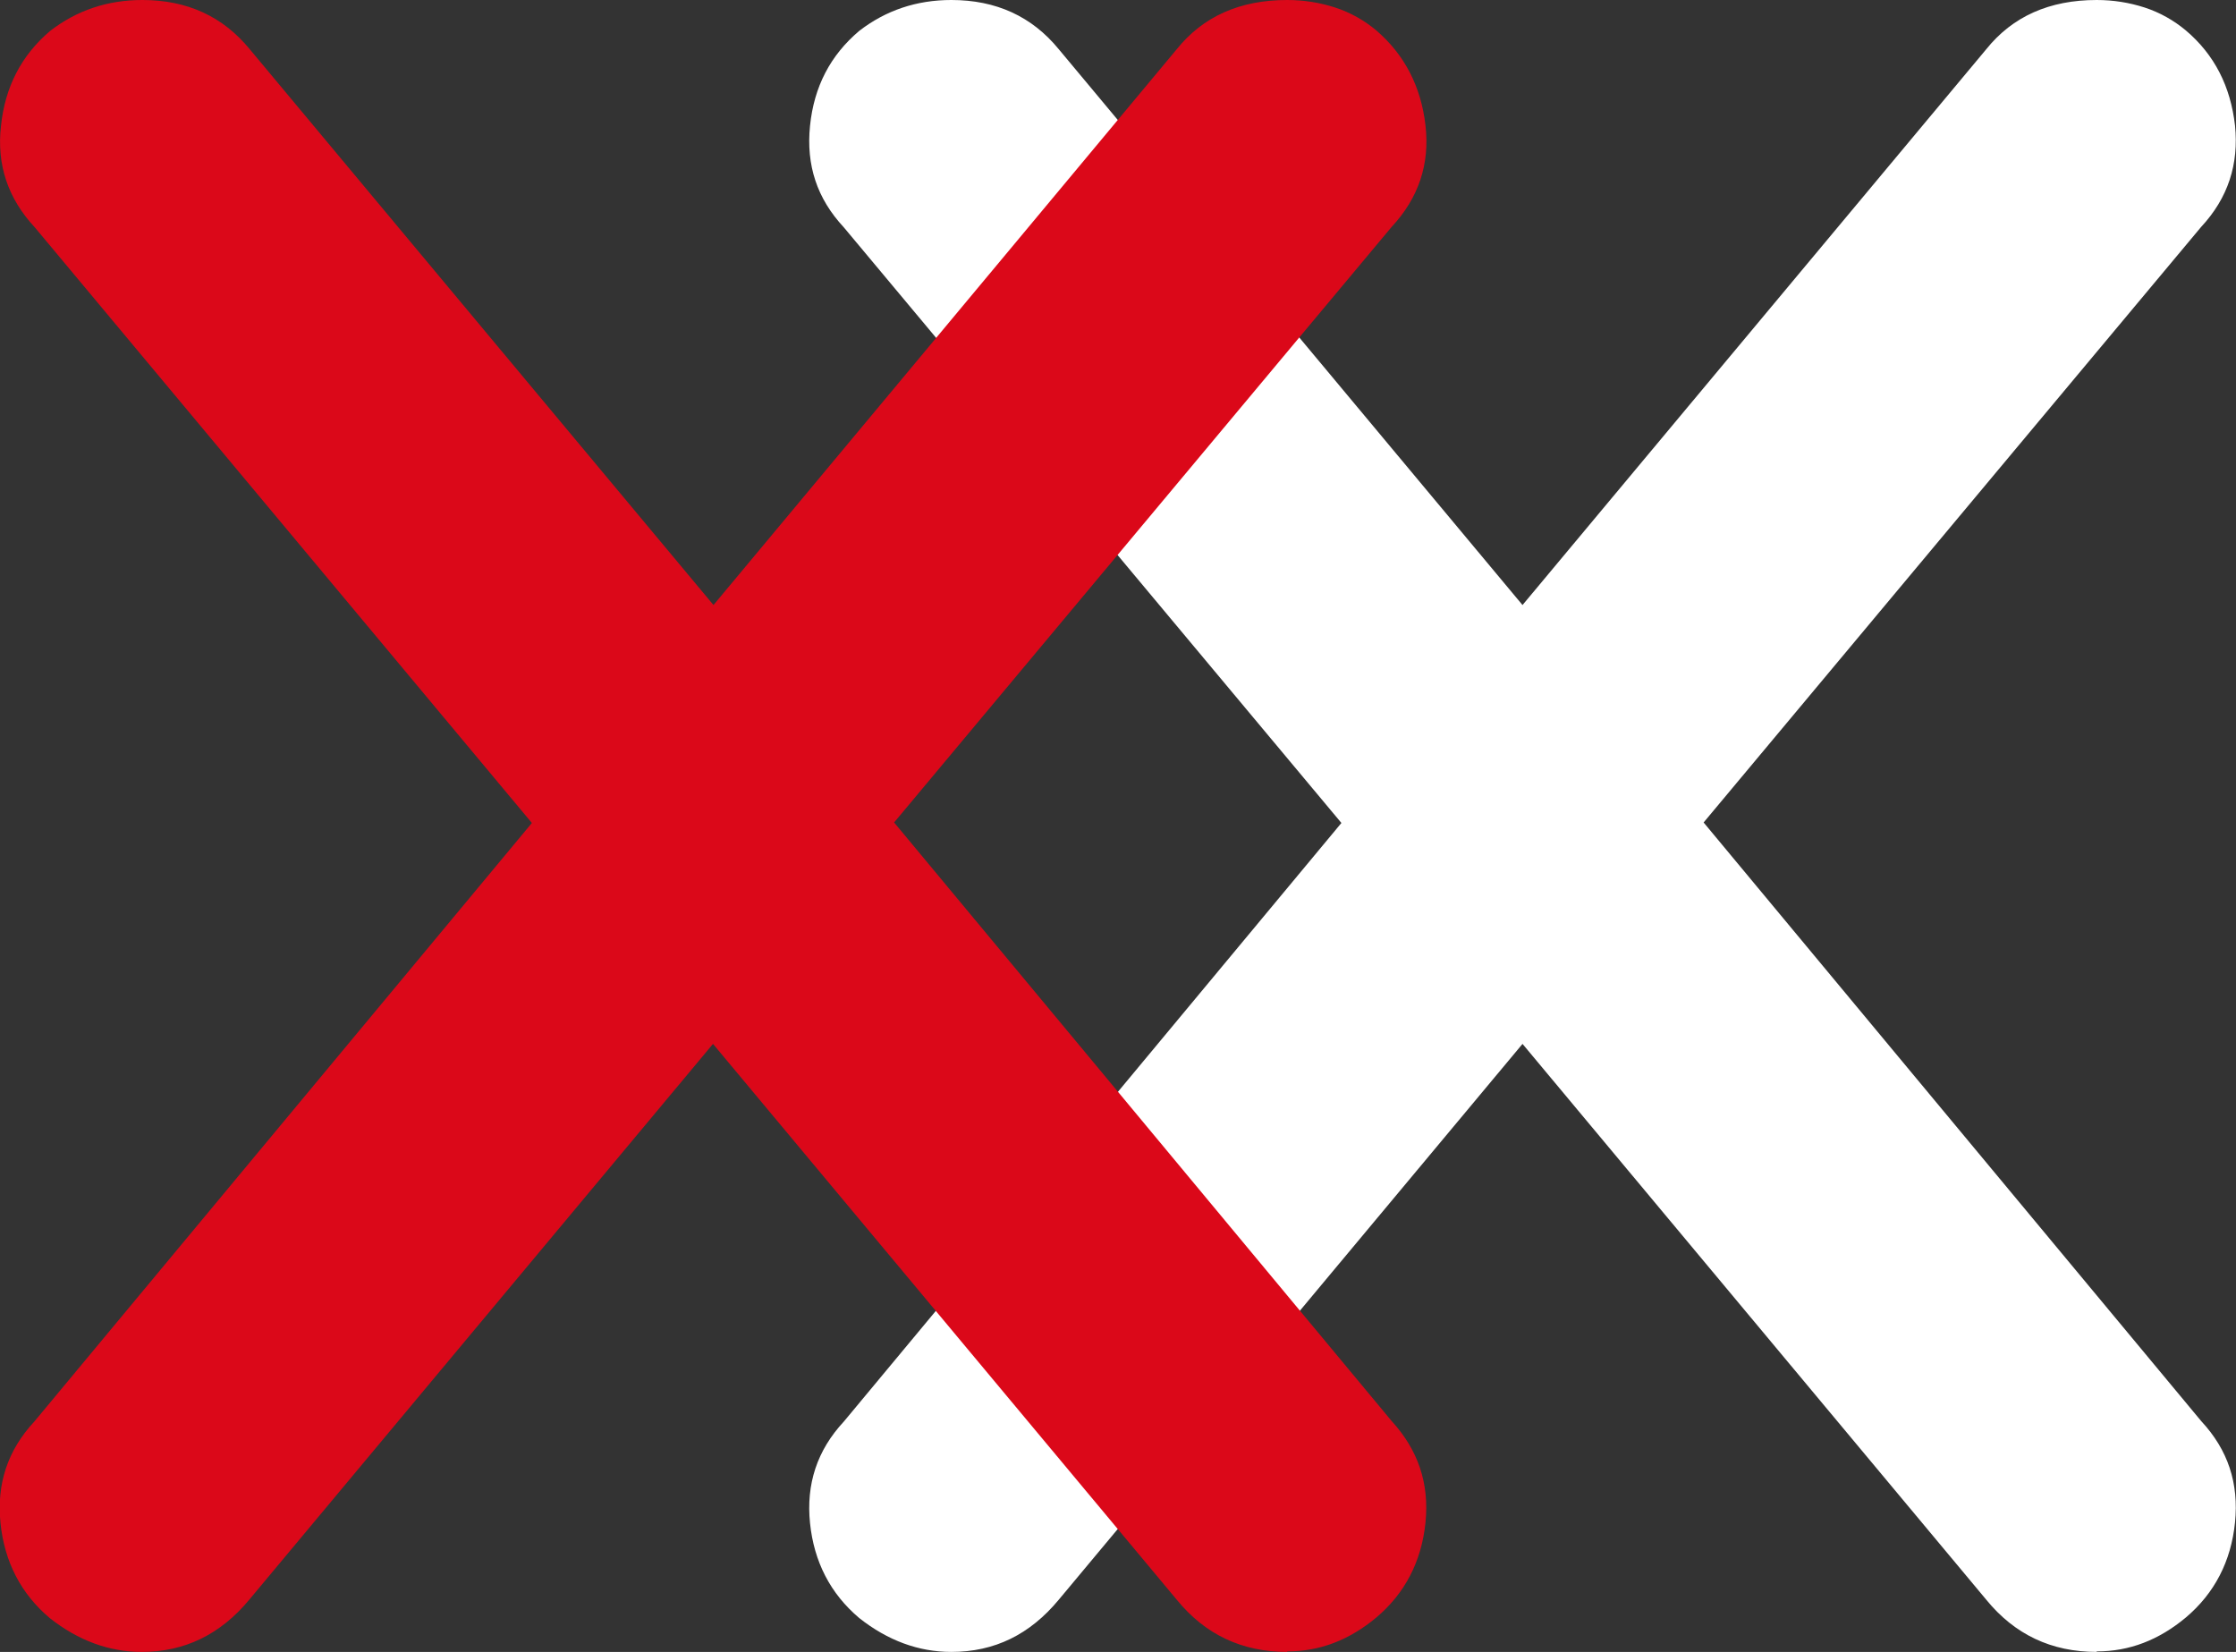
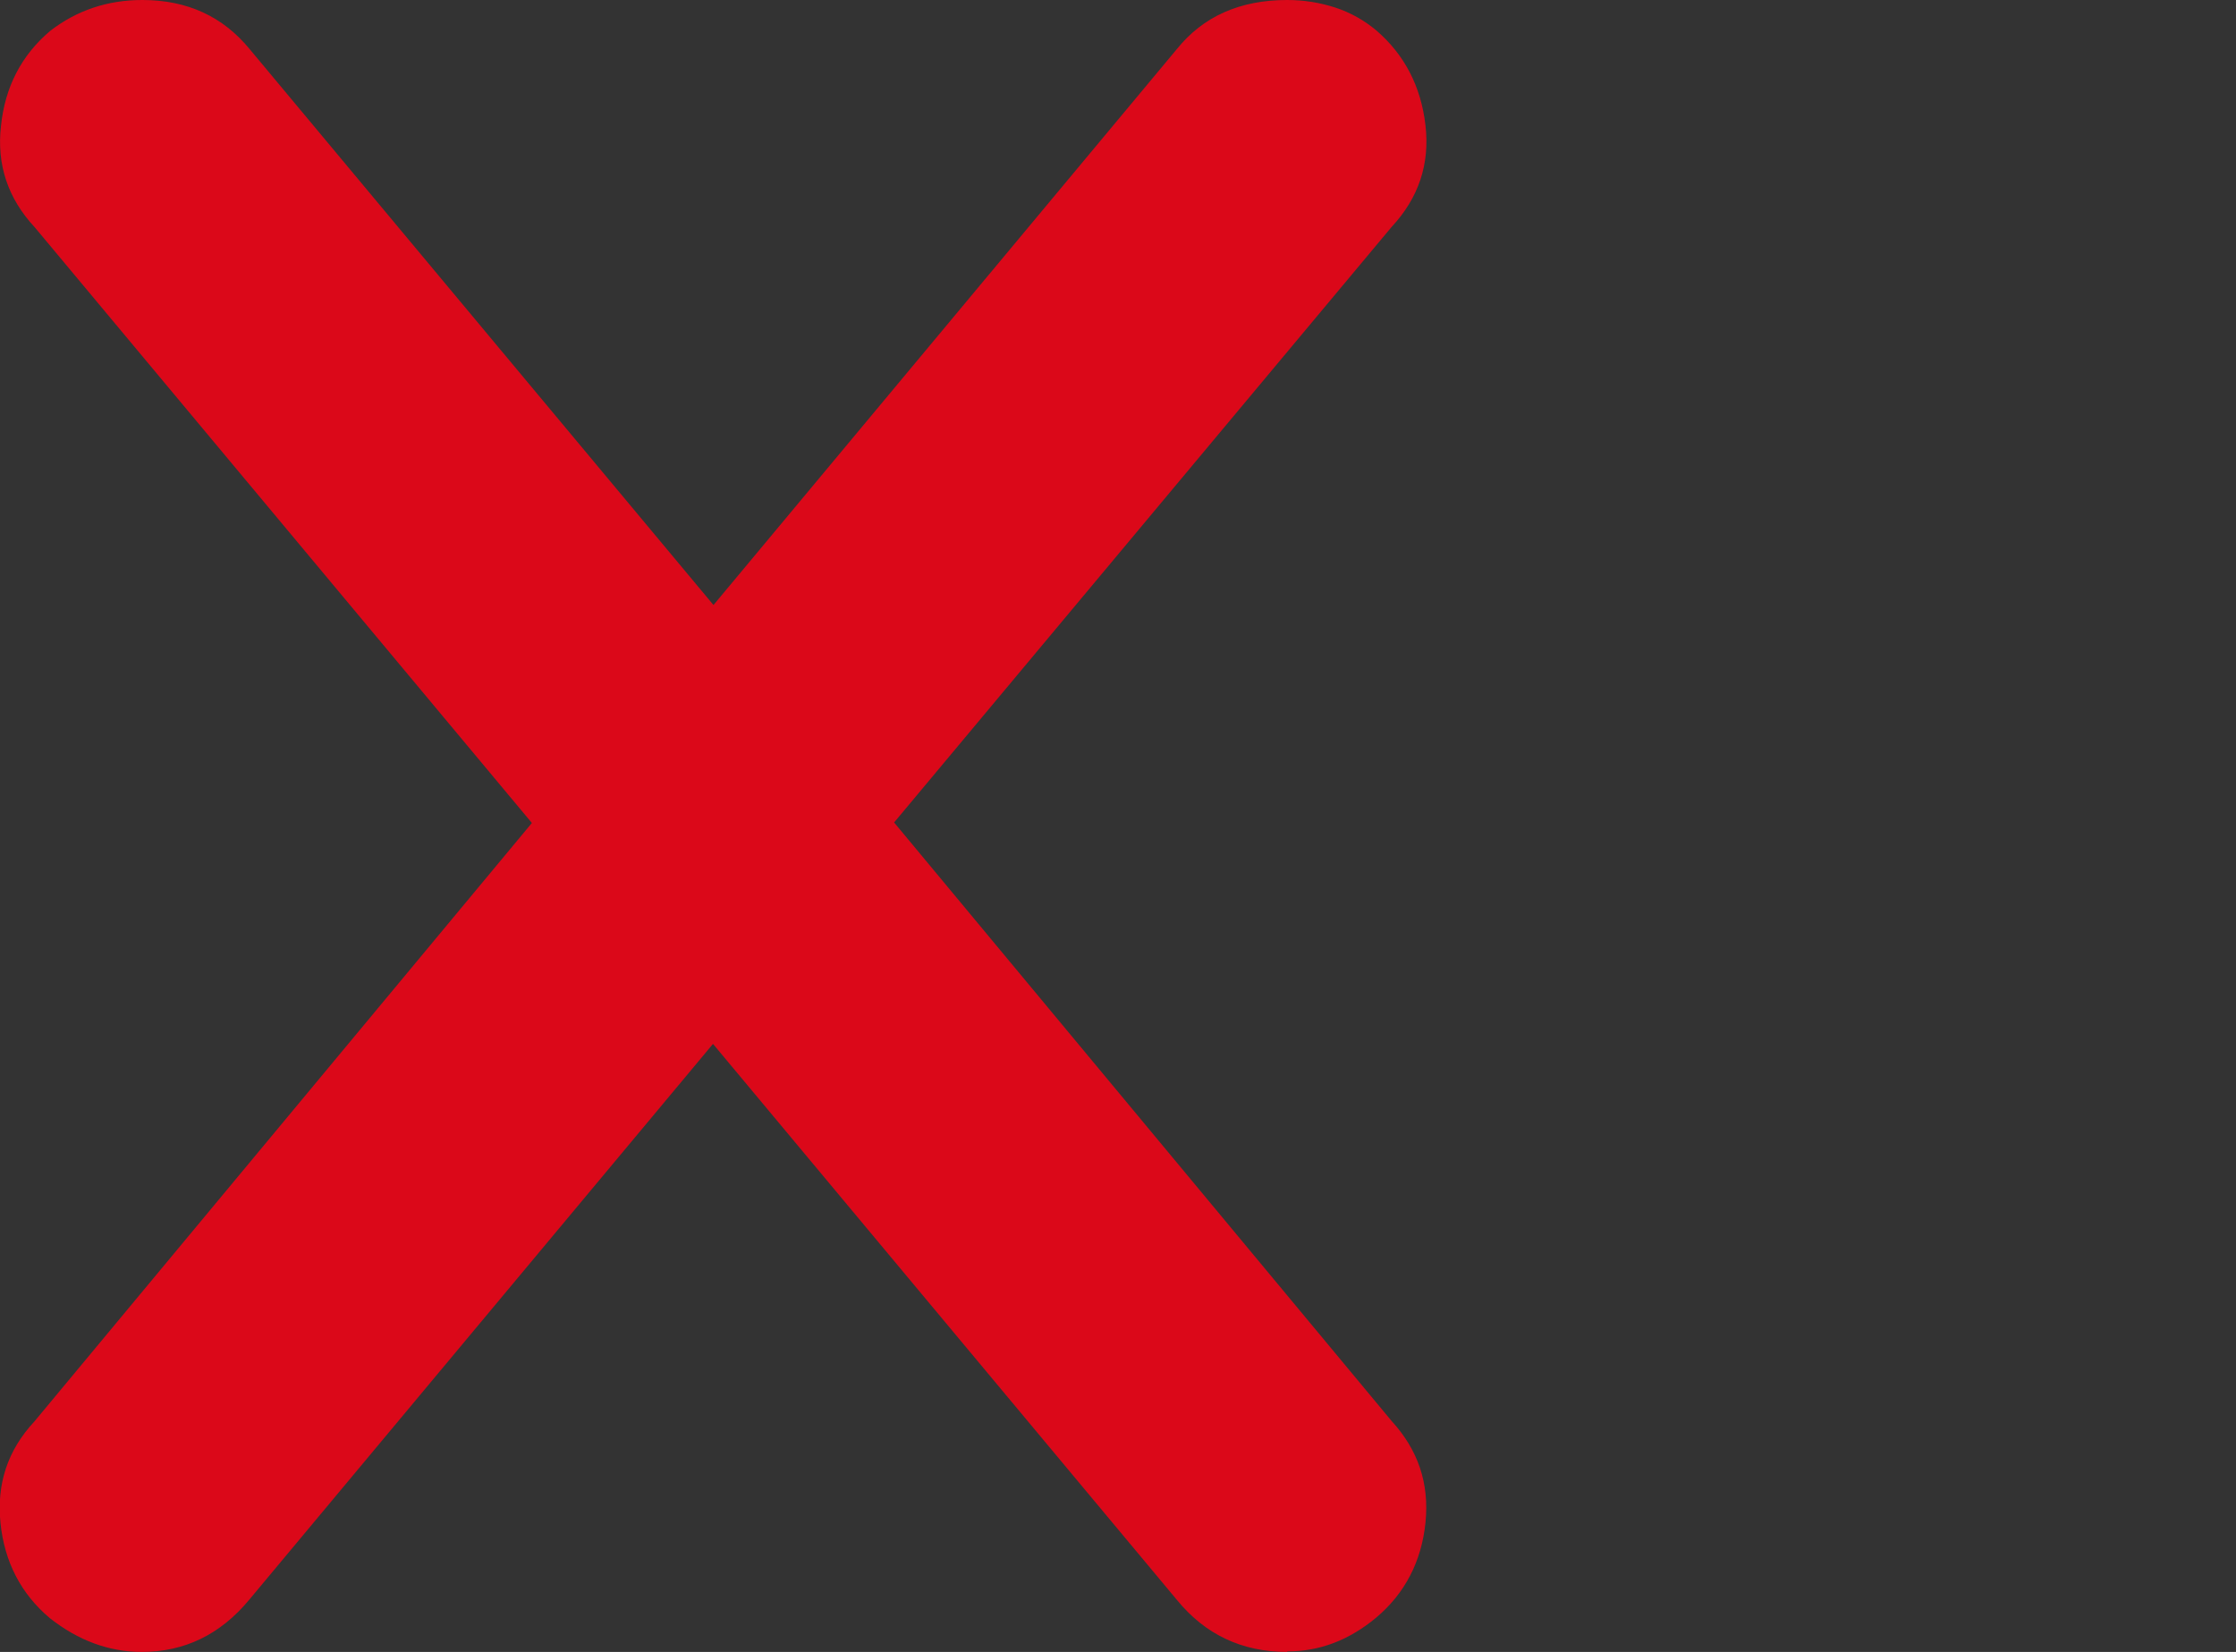
<svg xmlns="http://www.w3.org/2000/svg" id="Ebene_2" data-name="Ebene 2" viewBox="0 0 44.94 33.2">
  <rect x="0" y="0" width="44.94" height="33.2" fill="#333333" stroke="none" />
  <defs>
    <style>
      .cls-1 {
        fill: #fff;
      }

      .cls-1, .cls-2 {
        stroke-width: 0px;
      }

      .cls-2 {
        fill: #db0819;
      }
    </style>
  </defs>
  <g id="Ebene_1-2" data-name="Ebene 1">
-     <path class="cls-1" d="m42.14,33.2c-.91,0-1.65-.35-2.22-1.05l-9.32-11.17-9.32,11.17c-.58.7-1.29,1.05-2.16,1.05-.66,0-1.28-.23-1.85-.68-.58-.49-.91-1.13-.99-1.91-.08-.78.14-1.46.68-2.04l10-12.03-10-11.97c-.54-.58-.76-1.25-.68-2.04s.41-1.42.99-1.91c.53-.41,1.15-.62,1.85-.62.9,0,1.62.33,2.16.99l9.32,11.17L39.92.99c.53-.66,1.27-.99,2.22-.99.33,0,.65.05.96.15.31.1.59.26.83.46.58.49.9,1.13.99,1.91.08.78-.14,1.46-.68,2.04l-10,11.97,10,12.03c.54.58.76,1.25.68,2.04-.08.78-.41,1.42-.99,1.91-.54.45-1.13.68-1.79.68Z" />
    <path class="cls-2" d="m25.87,33.2c-.91,0-1.65-.35-2.22-1.05l-9.32-11.17-9.32,11.17c-.58.7-1.3,1.05-2.16,1.05-.66,0-1.28-.23-1.85-.68-.58-.49-.91-1.13-.99-1.91-.08-.78.14-1.46.68-2.04l10-12.03L.7,4.57C.16,3.99-.07,3.31.02,2.53c.08-.78.41-1.42.99-1.91.53-.41,1.15-.62,1.85-.62.9,0,1.62.33,2.16.99l9.32,11.17L23.65.99c.53-.66,1.27-.99,2.22-.99.33,0,.65.05.96.15.31.1.59.26.83.46.57.49.9,1.13.99,1.91s-.14,1.46-.68,2.04l-10,11.97,10,12.03c.53.58.76,1.25.68,2.04-.08.78-.41,1.42-.99,1.91-.54.45-1.13.68-1.79.68Z" />
  </g>
</svg>